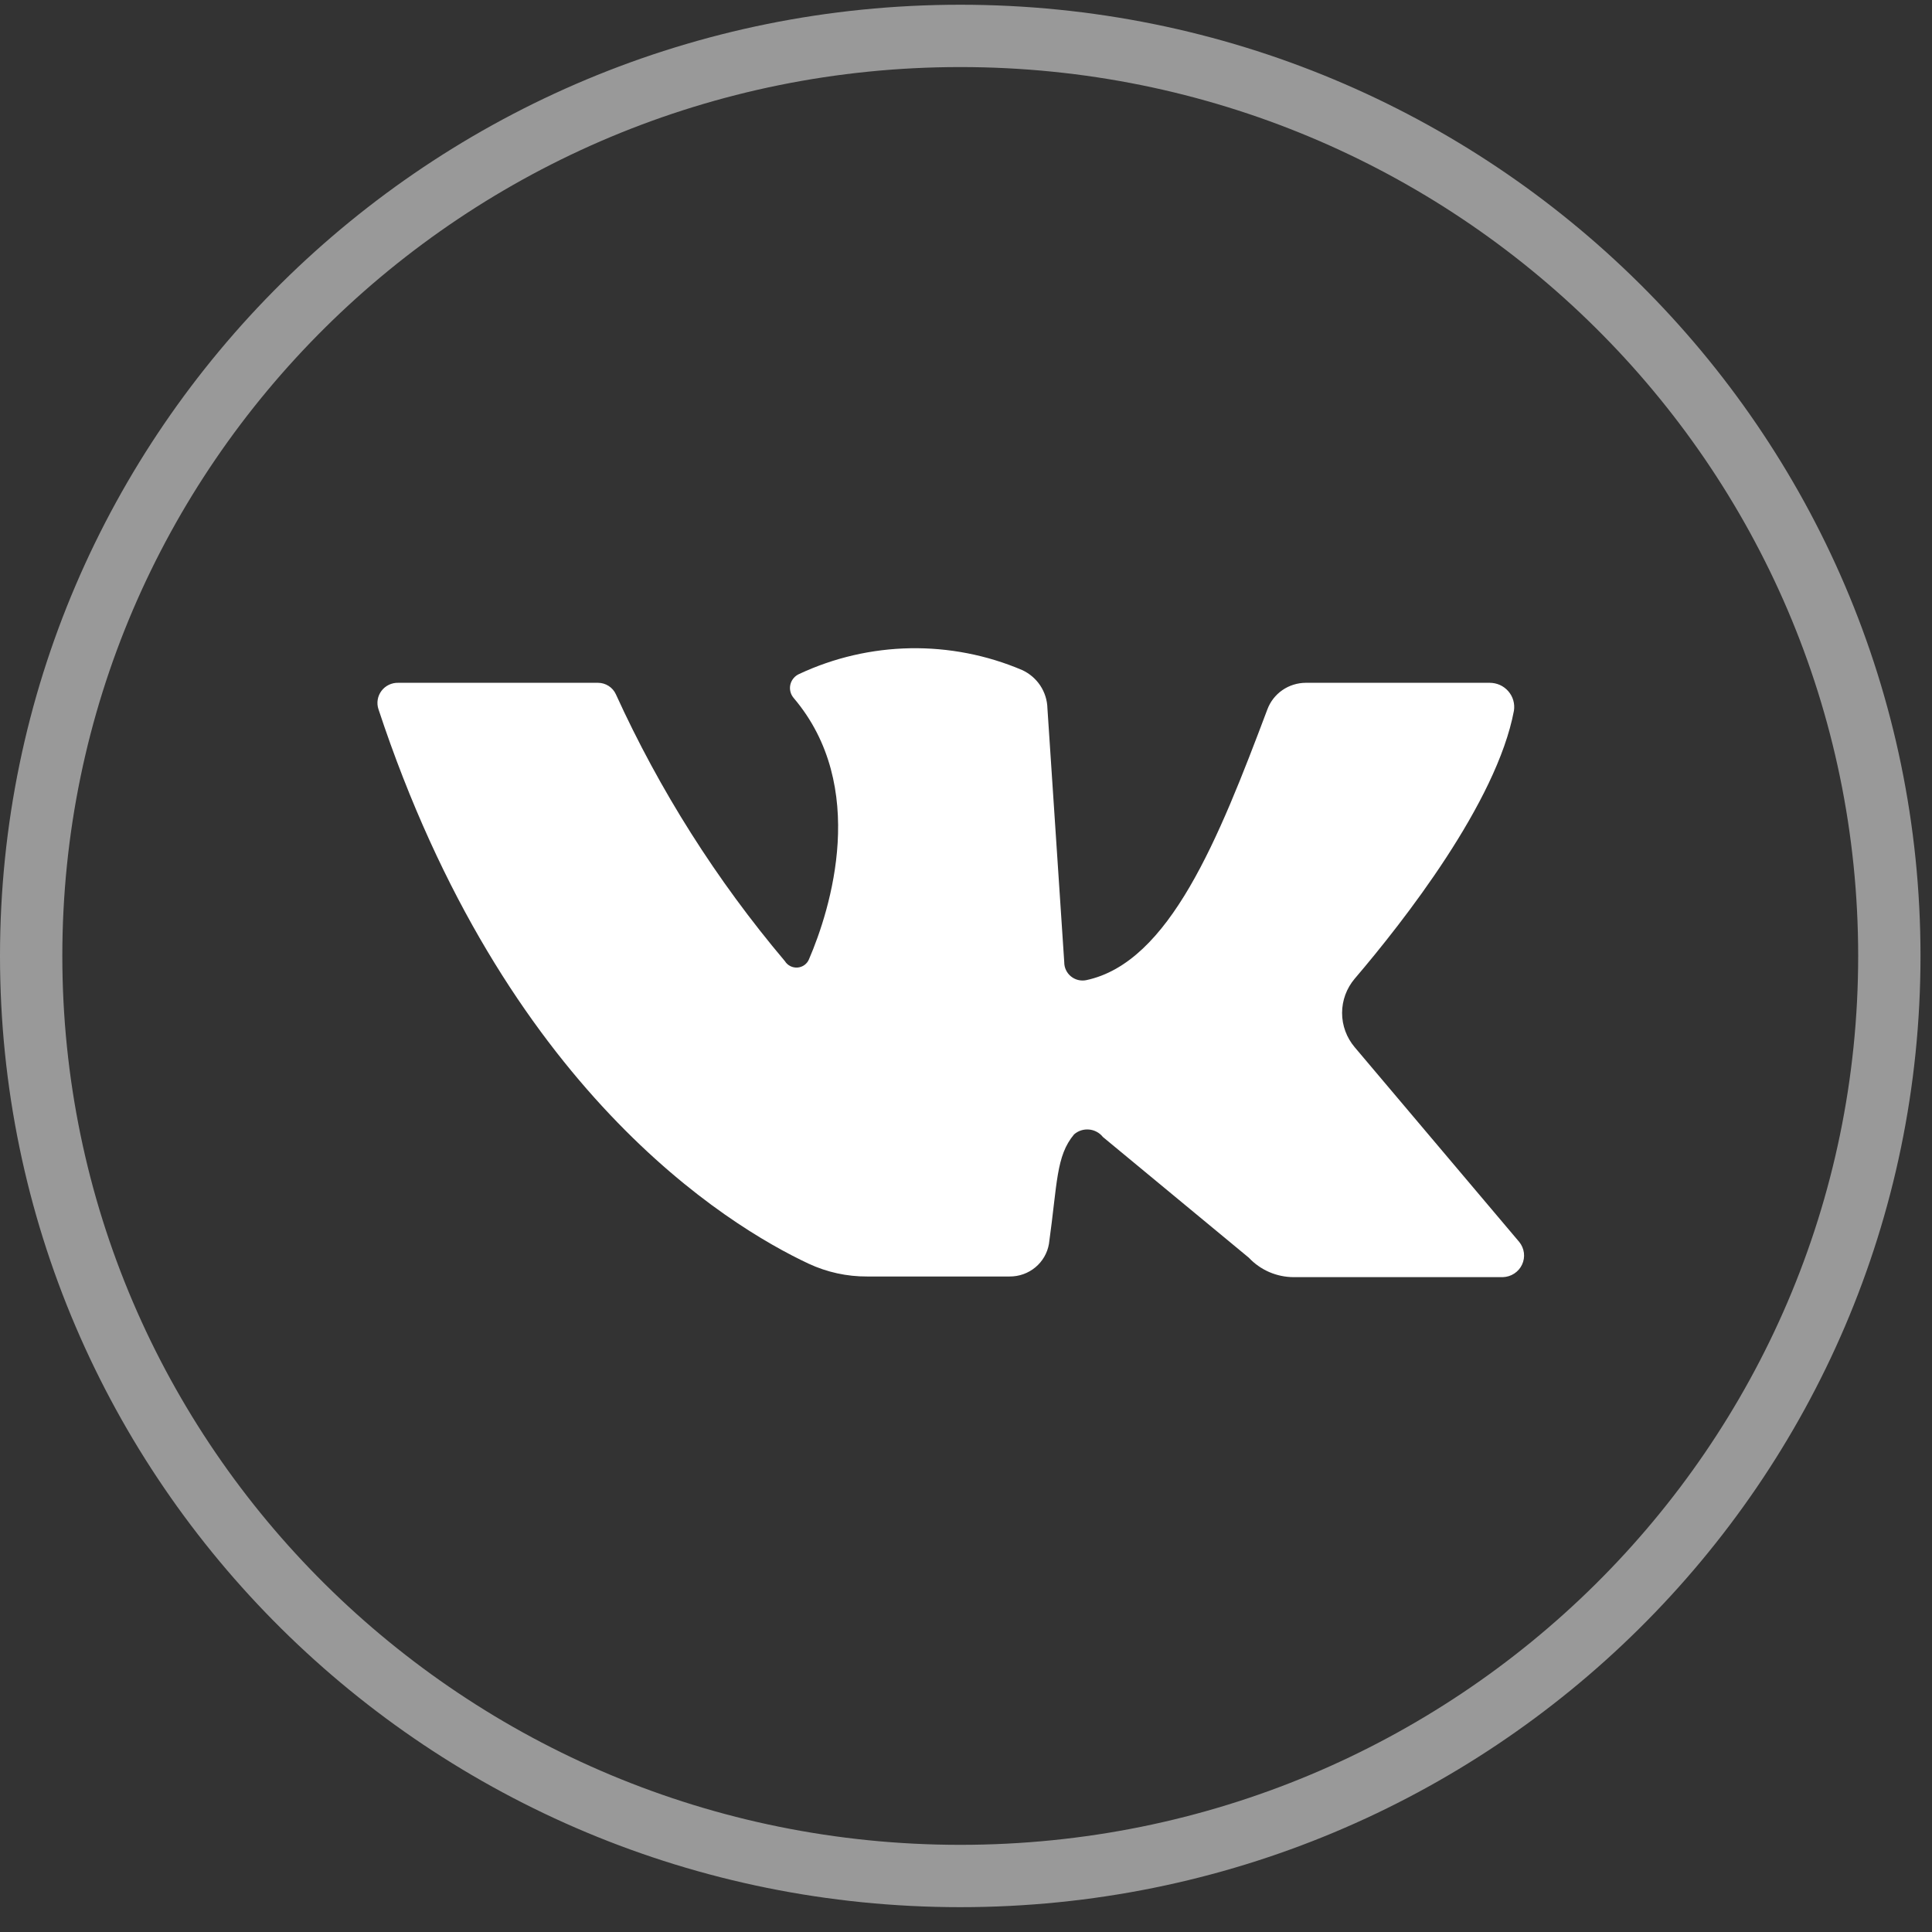
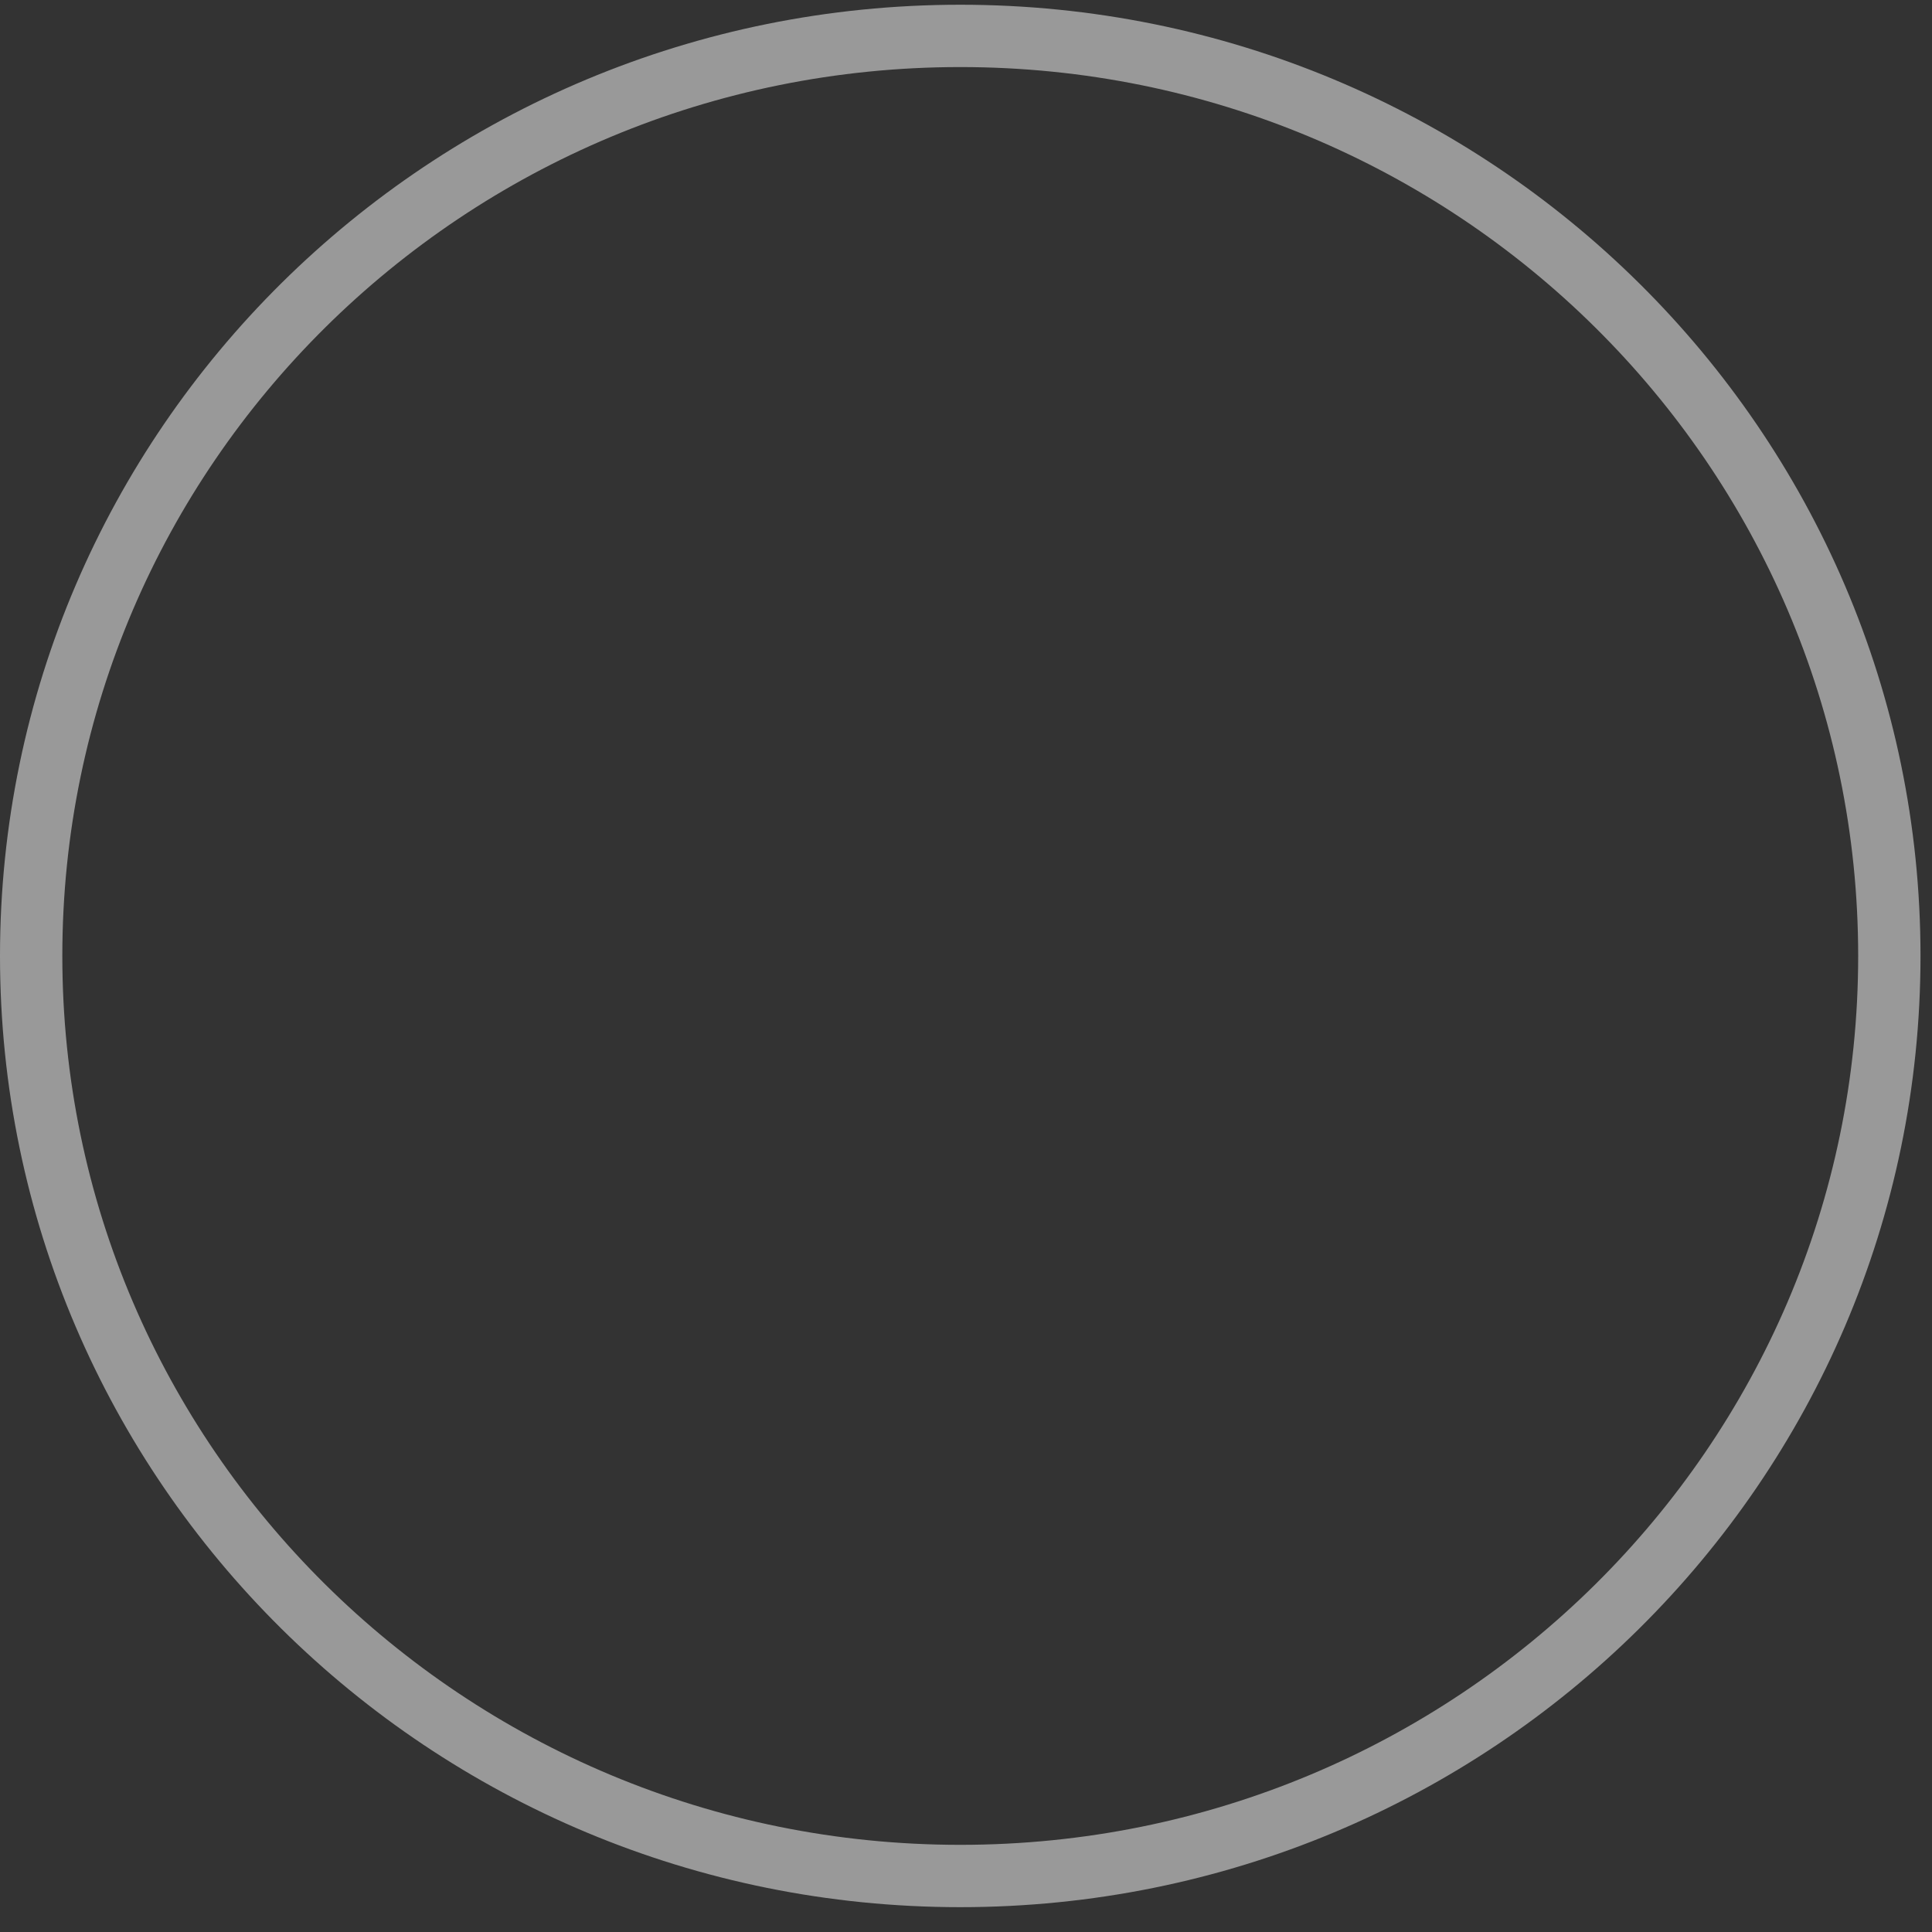
<svg xmlns="http://www.w3.org/2000/svg" width="62" height="62" viewBox="0 0 62 62" fill="none">
  <rect x="0" y="0" width="62" height="62" fill="#333333" stroke="none" />
-   <path d="M12.783 21.912H19.189C19.31 21.912 19.429 21.947 19.531 22.012C19.633 22.077 19.714 22.17 19.764 22.28C21.17 25.366 22.995 28.247 25.188 30.844C25.23 30.912 25.29 30.967 25.361 31.003C25.432 31.039 25.511 31.055 25.591 31.05C25.671 31.044 25.747 31.017 25.812 30.971C25.877 30.925 25.928 30.862 25.959 30.789C26.66 29.165 27.88 25.236 25.469 22.398C25.419 22.339 25.383 22.27 25.365 22.195C25.347 22.12 25.346 22.042 25.364 21.967C25.382 21.892 25.417 21.823 25.467 21.764C25.517 21.704 25.58 21.658 25.651 21.627C26.765 21.106 27.979 20.825 29.212 20.803C30.445 20.782 31.668 21.02 32.8 21.502C33.038 21.611 33.24 21.784 33.384 22.001C33.528 22.219 33.607 22.471 33.613 22.731L34.153 30.879C34.152 30.965 34.171 31.051 34.208 31.129C34.245 31.207 34.298 31.276 34.365 31.331C34.432 31.387 34.511 31.426 34.596 31.448C34.68 31.469 34.768 31.472 34.854 31.455C37.531 30.893 39.108 26.916 40.671 22.766C40.764 22.516 40.932 22.3 41.153 22.147C41.373 21.995 41.636 21.913 41.904 21.912H47.806C47.919 21.912 48.031 21.936 48.135 21.982C48.238 22.029 48.329 22.097 48.403 22.182C48.477 22.267 48.532 22.367 48.563 22.475C48.594 22.583 48.601 22.696 48.584 22.807C48.03 25.757 45.038 29.574 43.474 31.407C43.213 31.715 43.069 32.104 43.069 32.507C43.069 32.909 43.213 33.299 43.474 33.607L48.752 39.853C48.835 39.954 48.887 40.075 48.904 40.204C48.92 40.333 48.9 40.463 48.845 40.581C48.79 40.699 48.703 40.799 48.594 40.87C48.485 40.942 48.357 40.981 48.227 40.985H41.519C41.248 40.985 40.98 40.929 40.731 40.822C40.483 40.714 40.26 40.557 40.075 40.36L35.393 36.487C35.34 36.419 35.273 36.363 35.196 36.322C35.12 36.281 35.036 36.255 34.949 36.248C34.862 36.24 34.775 36.25 34.692 36.276C34.609 36.303 34.533 36.347 34.468 36.404C33.886 37.098 33.935 37.965 33.662 39.916C33.612 40.211 33.458 40.478 33.226 40.67C32.995 40.862 32.702 40.966 32.401 40.964H27.831C27.182 40.968 26.54 40.828 25.952 40.554C23.331 39.326 16.175 34.96 12.145 22.759C12.112 22.66 12.104 22.555 12.121 22.453C12.138 22.351 12.179 22.254 12.242 22.171C12.304 22.088 12.386 22.021 12.48 21.976C12.574 21.931 12.678 21.909 12.783 21.912V21.912Z" fill="white" />
  <path d="M30.816 1.152H30.816C14.349 1.152 1 14.371 1 30.677V30.677C1 46.984 14.349 60.203 30.816 60.203H30.816C47.282 60.203 60.631 46.984 60.631 30.677V30.677C60.631 14.371 47.282 1.152 30.816 1.152Z" stroke="white" stroke-opacity="0.5" stroke-width="2" />
</svg>